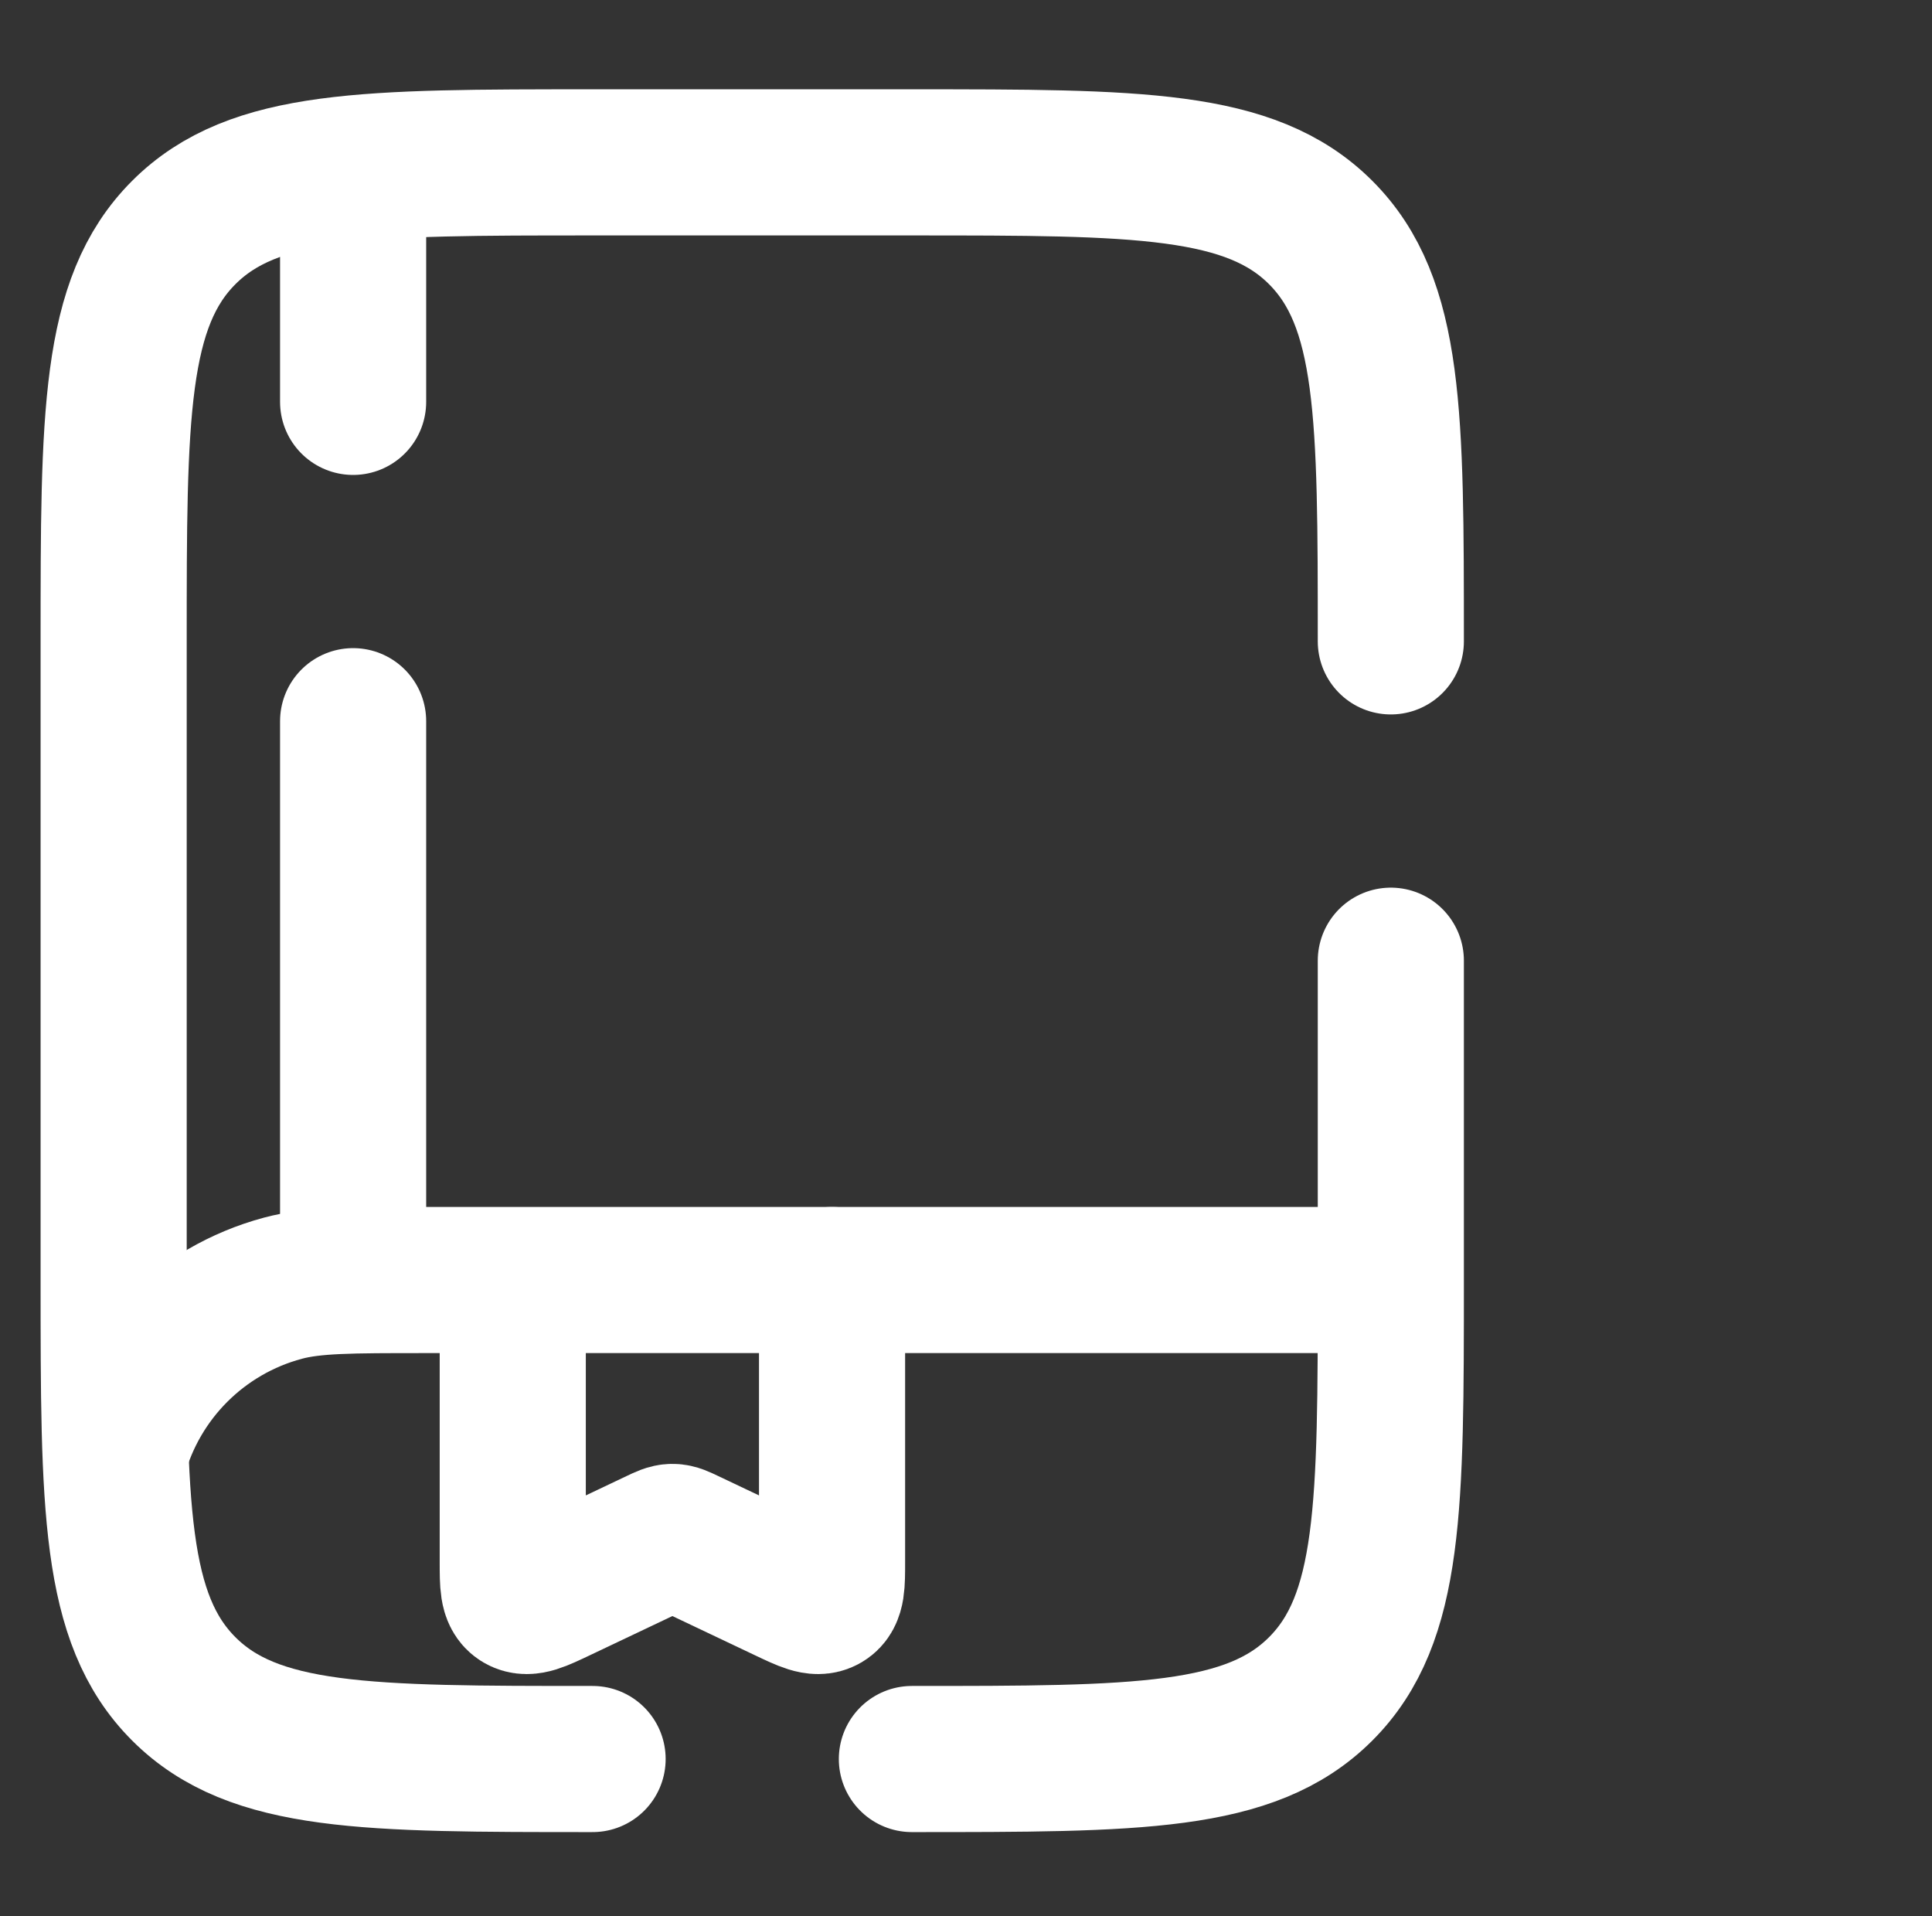
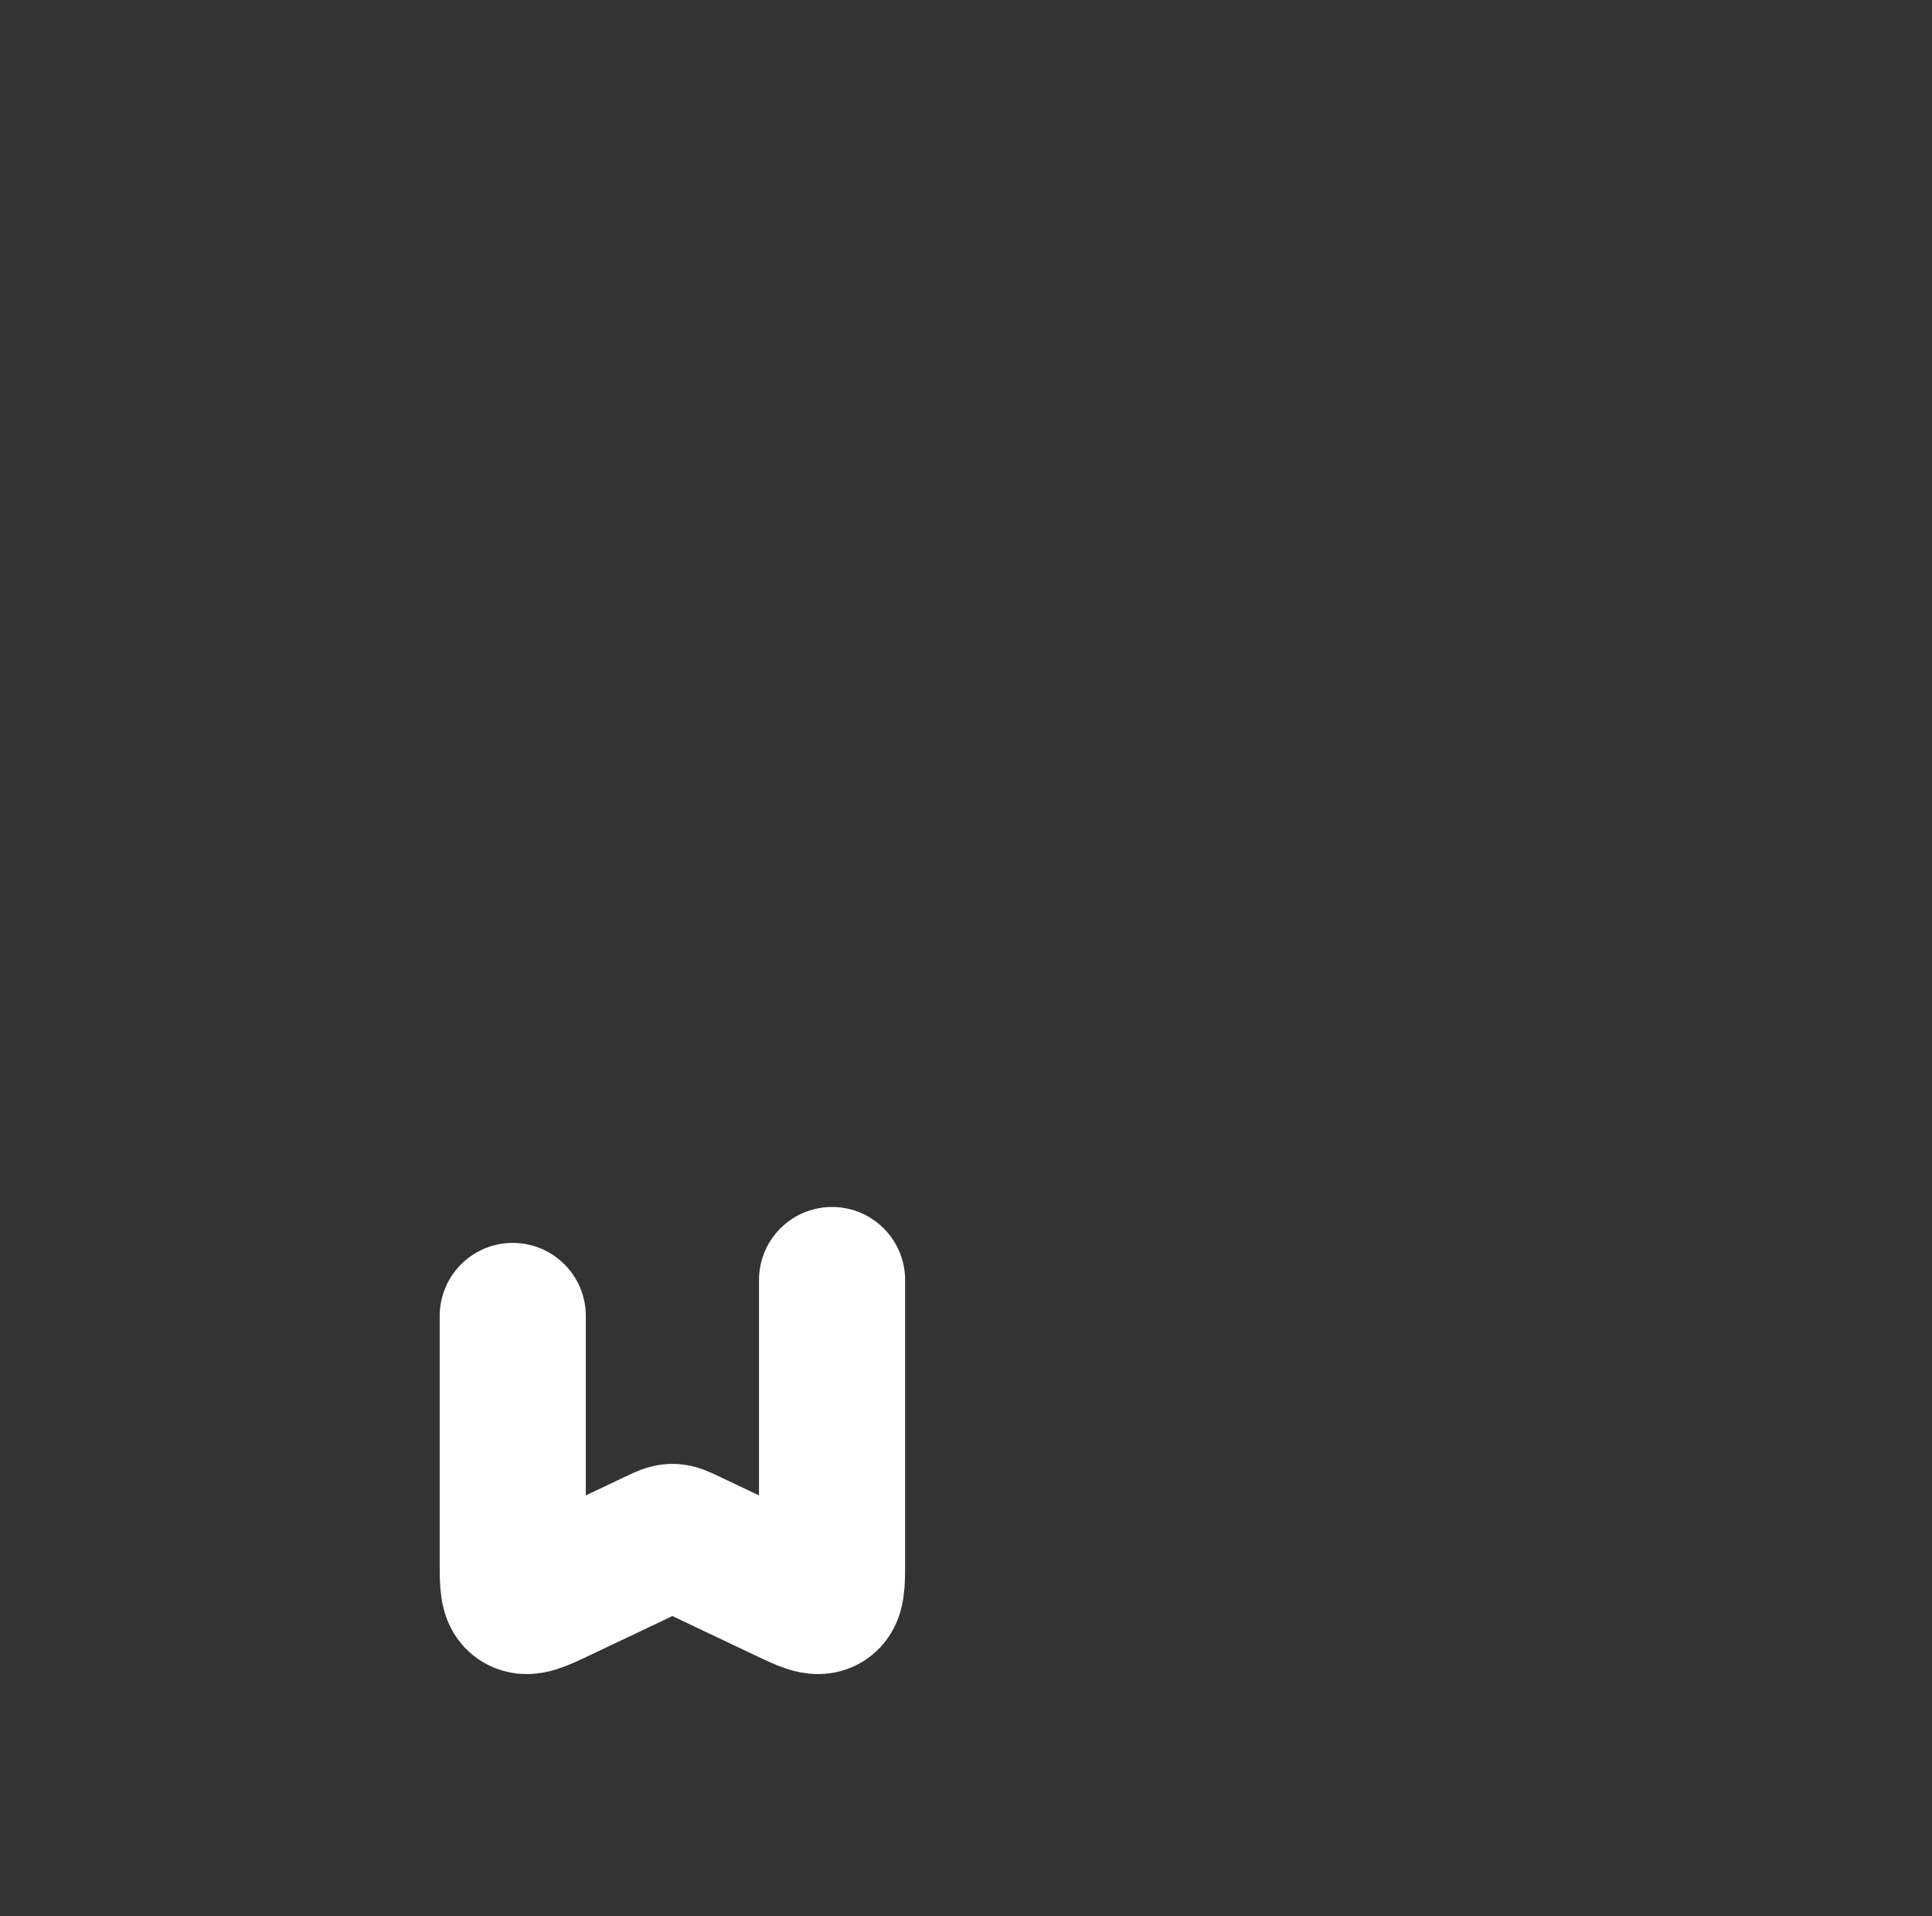
<svg xmlns="http://www.w3.org/2000/svg" width="119" height="118" viewBox="0 0 119 118" fill="none">
  <rect x="0" y="0" width="119" height="118" fill="#333333" stroke="none" />
-   <path d="M36.5 108.333C22.594 108.333 15.64 108.333 11.32 104.013C7 99.693 7 92.74 7 78.833V39.5C7 25.594 7 18.64 11.32 14.32C15.64 10 22.594 10 36.5 10H56.167C70.073 10 77.026 10 81.346 14.32C85.667 18.64 85.667 25.594 85.667 39.5M56.167 108.333C70.073 108.333 77.026 108.333 81.346 104.013C85.667 99.693 85.667 92.74 85.667 78.833V59.167" stroke="white" stroke-width="9" stroke-linecap="round" />
-   <path d="M85.164 78.833H26.164C21.592 78.833 19.305 78.833 17.43 79.335C12.34 80.699 8.364 84.675 7 89.765" stroke="white" stroke-width="9" />
-   <path d="M21.75 78.833V44.416M21.75 12.458V24.75" stroke="white" stroke-width="9" stroke-linecap="round" />
  <path d="M51.25 78.833V96.193C51.25 97.548 51.25 98.226 50.783 98.5C50.317 98.773 49.68 98.471 48.404 97.864L42.296 94.964C41.865 94.759 41.649 94.656 41.417 94.656C41.185 94.656 40.969 94.759 40.537 94.964L34.43 97.864C33.154 98.471 32.516 98.773 32.05 98.5C31.583 98.226 31.583 97.548 31.583 96.193V81.046" stroke="white" stroke-width="9" stroke-linecap="round" />
</svg>